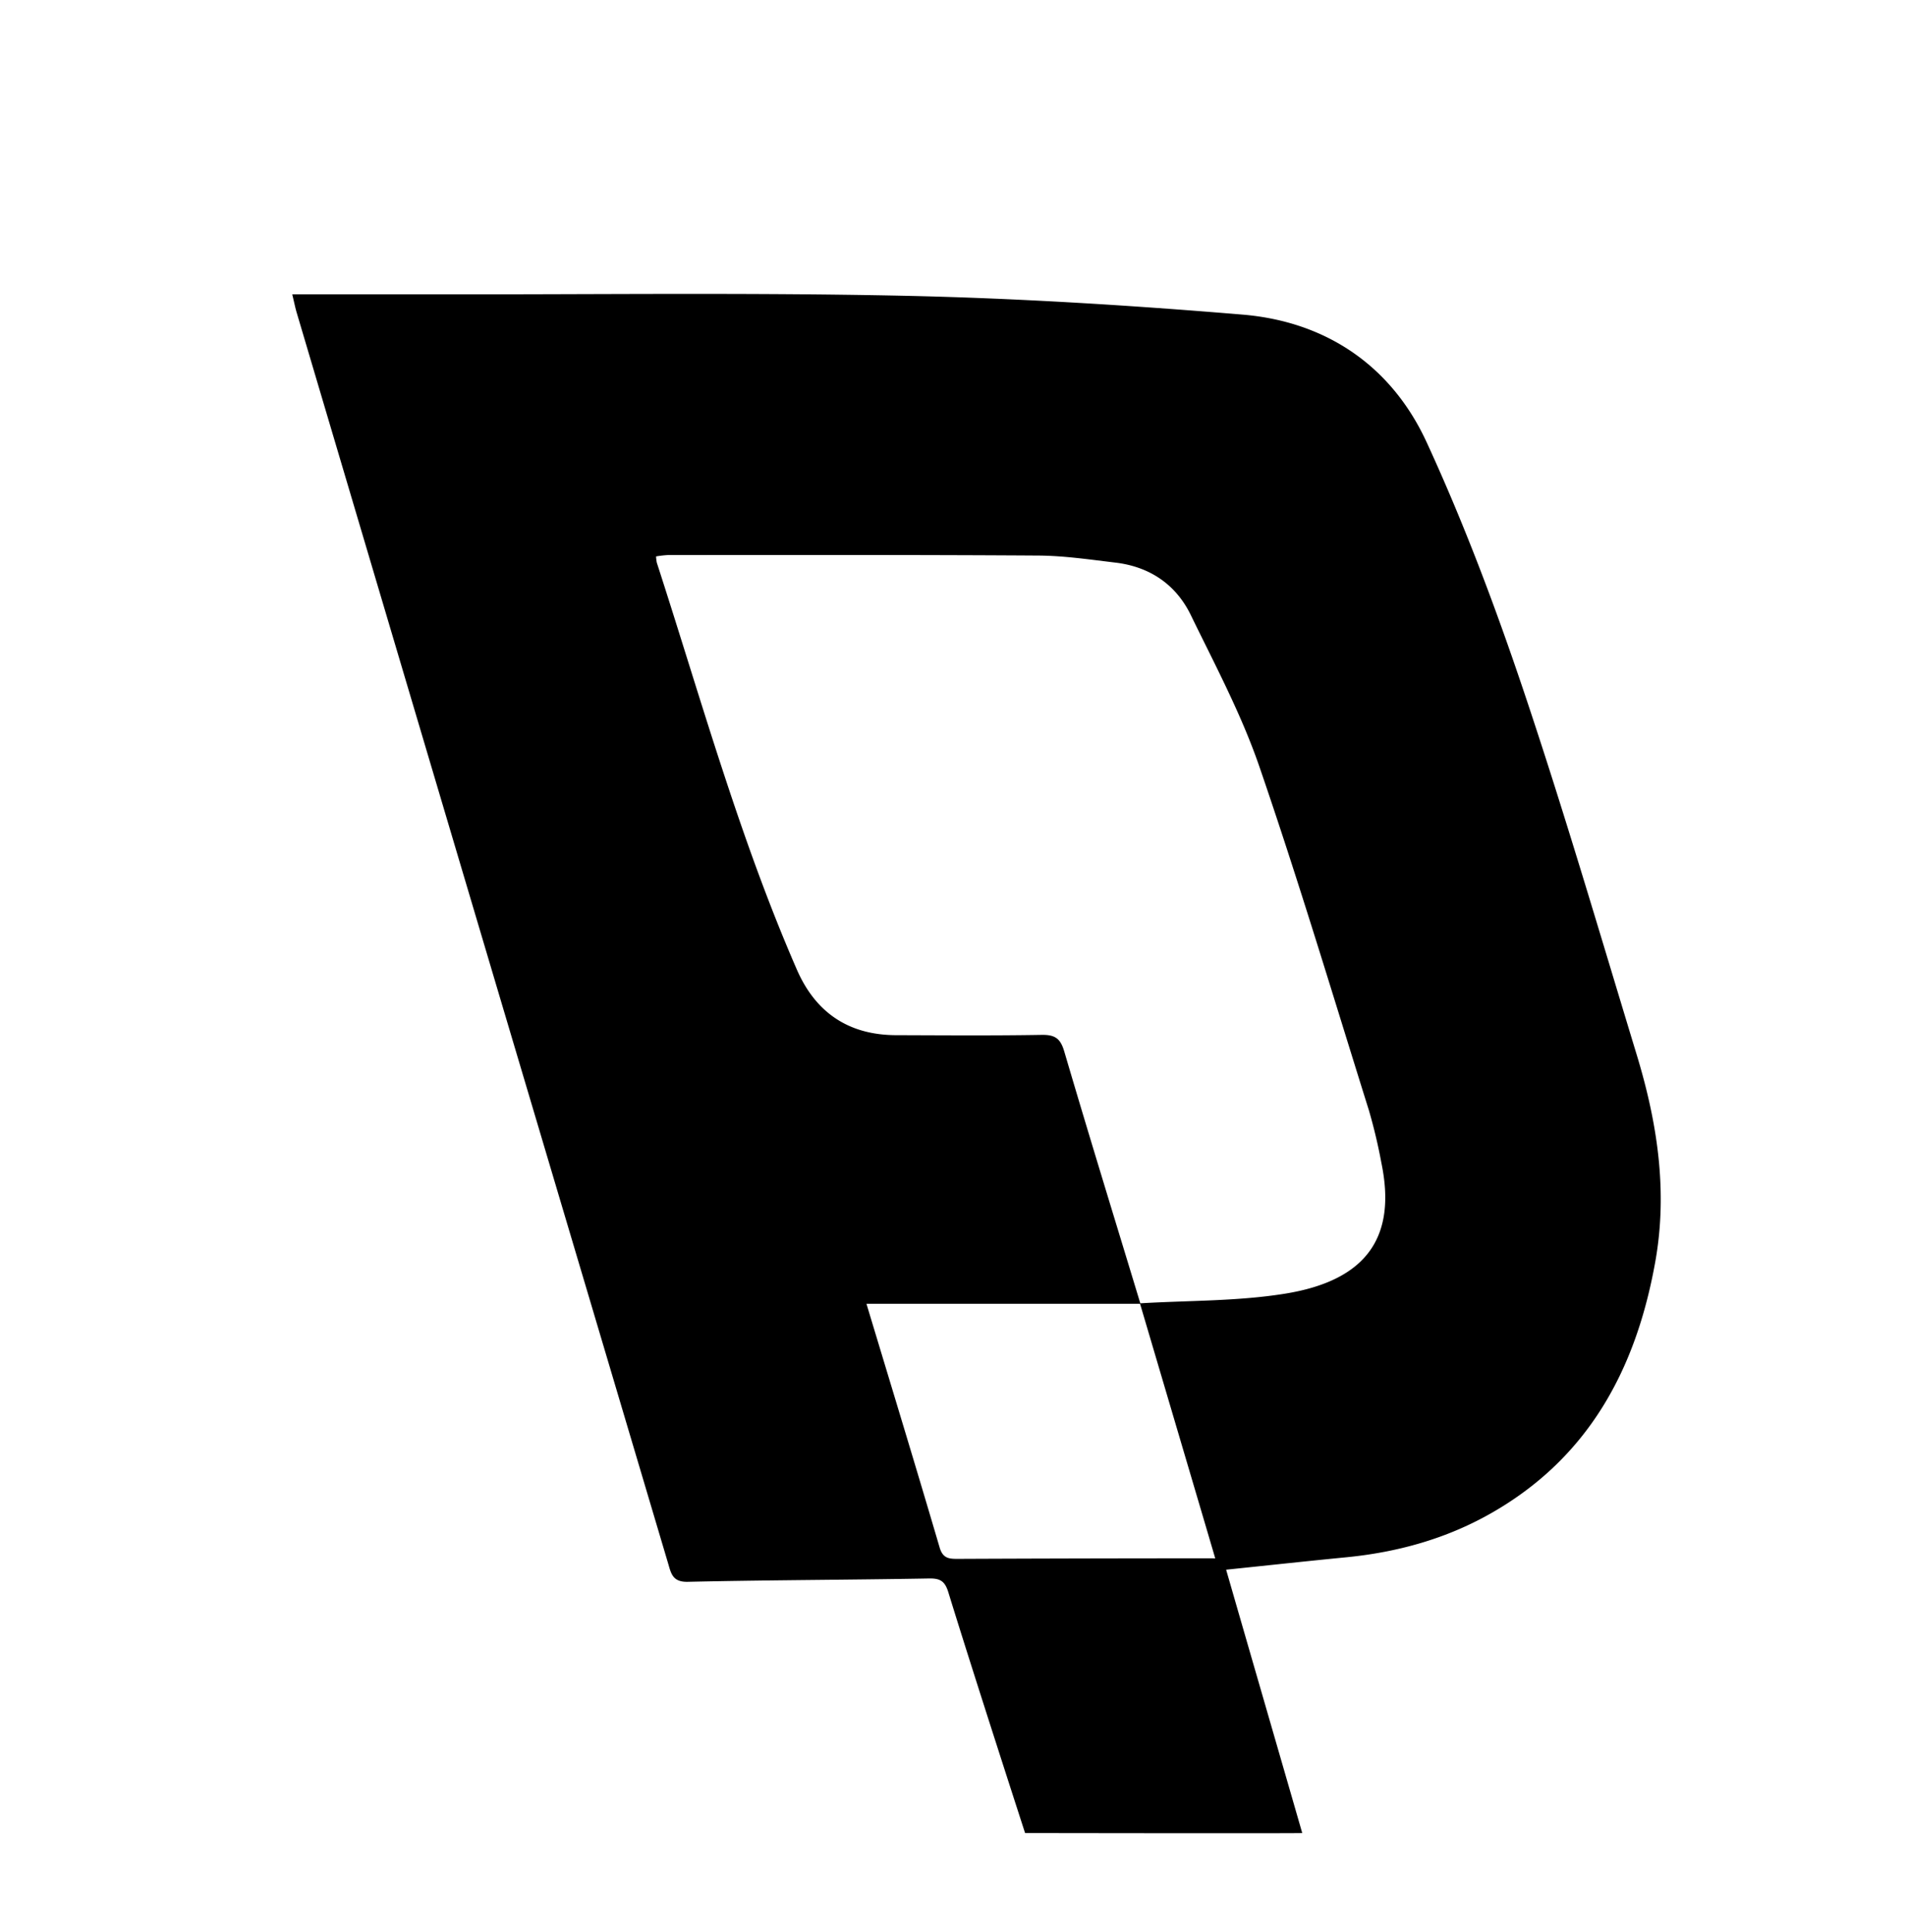
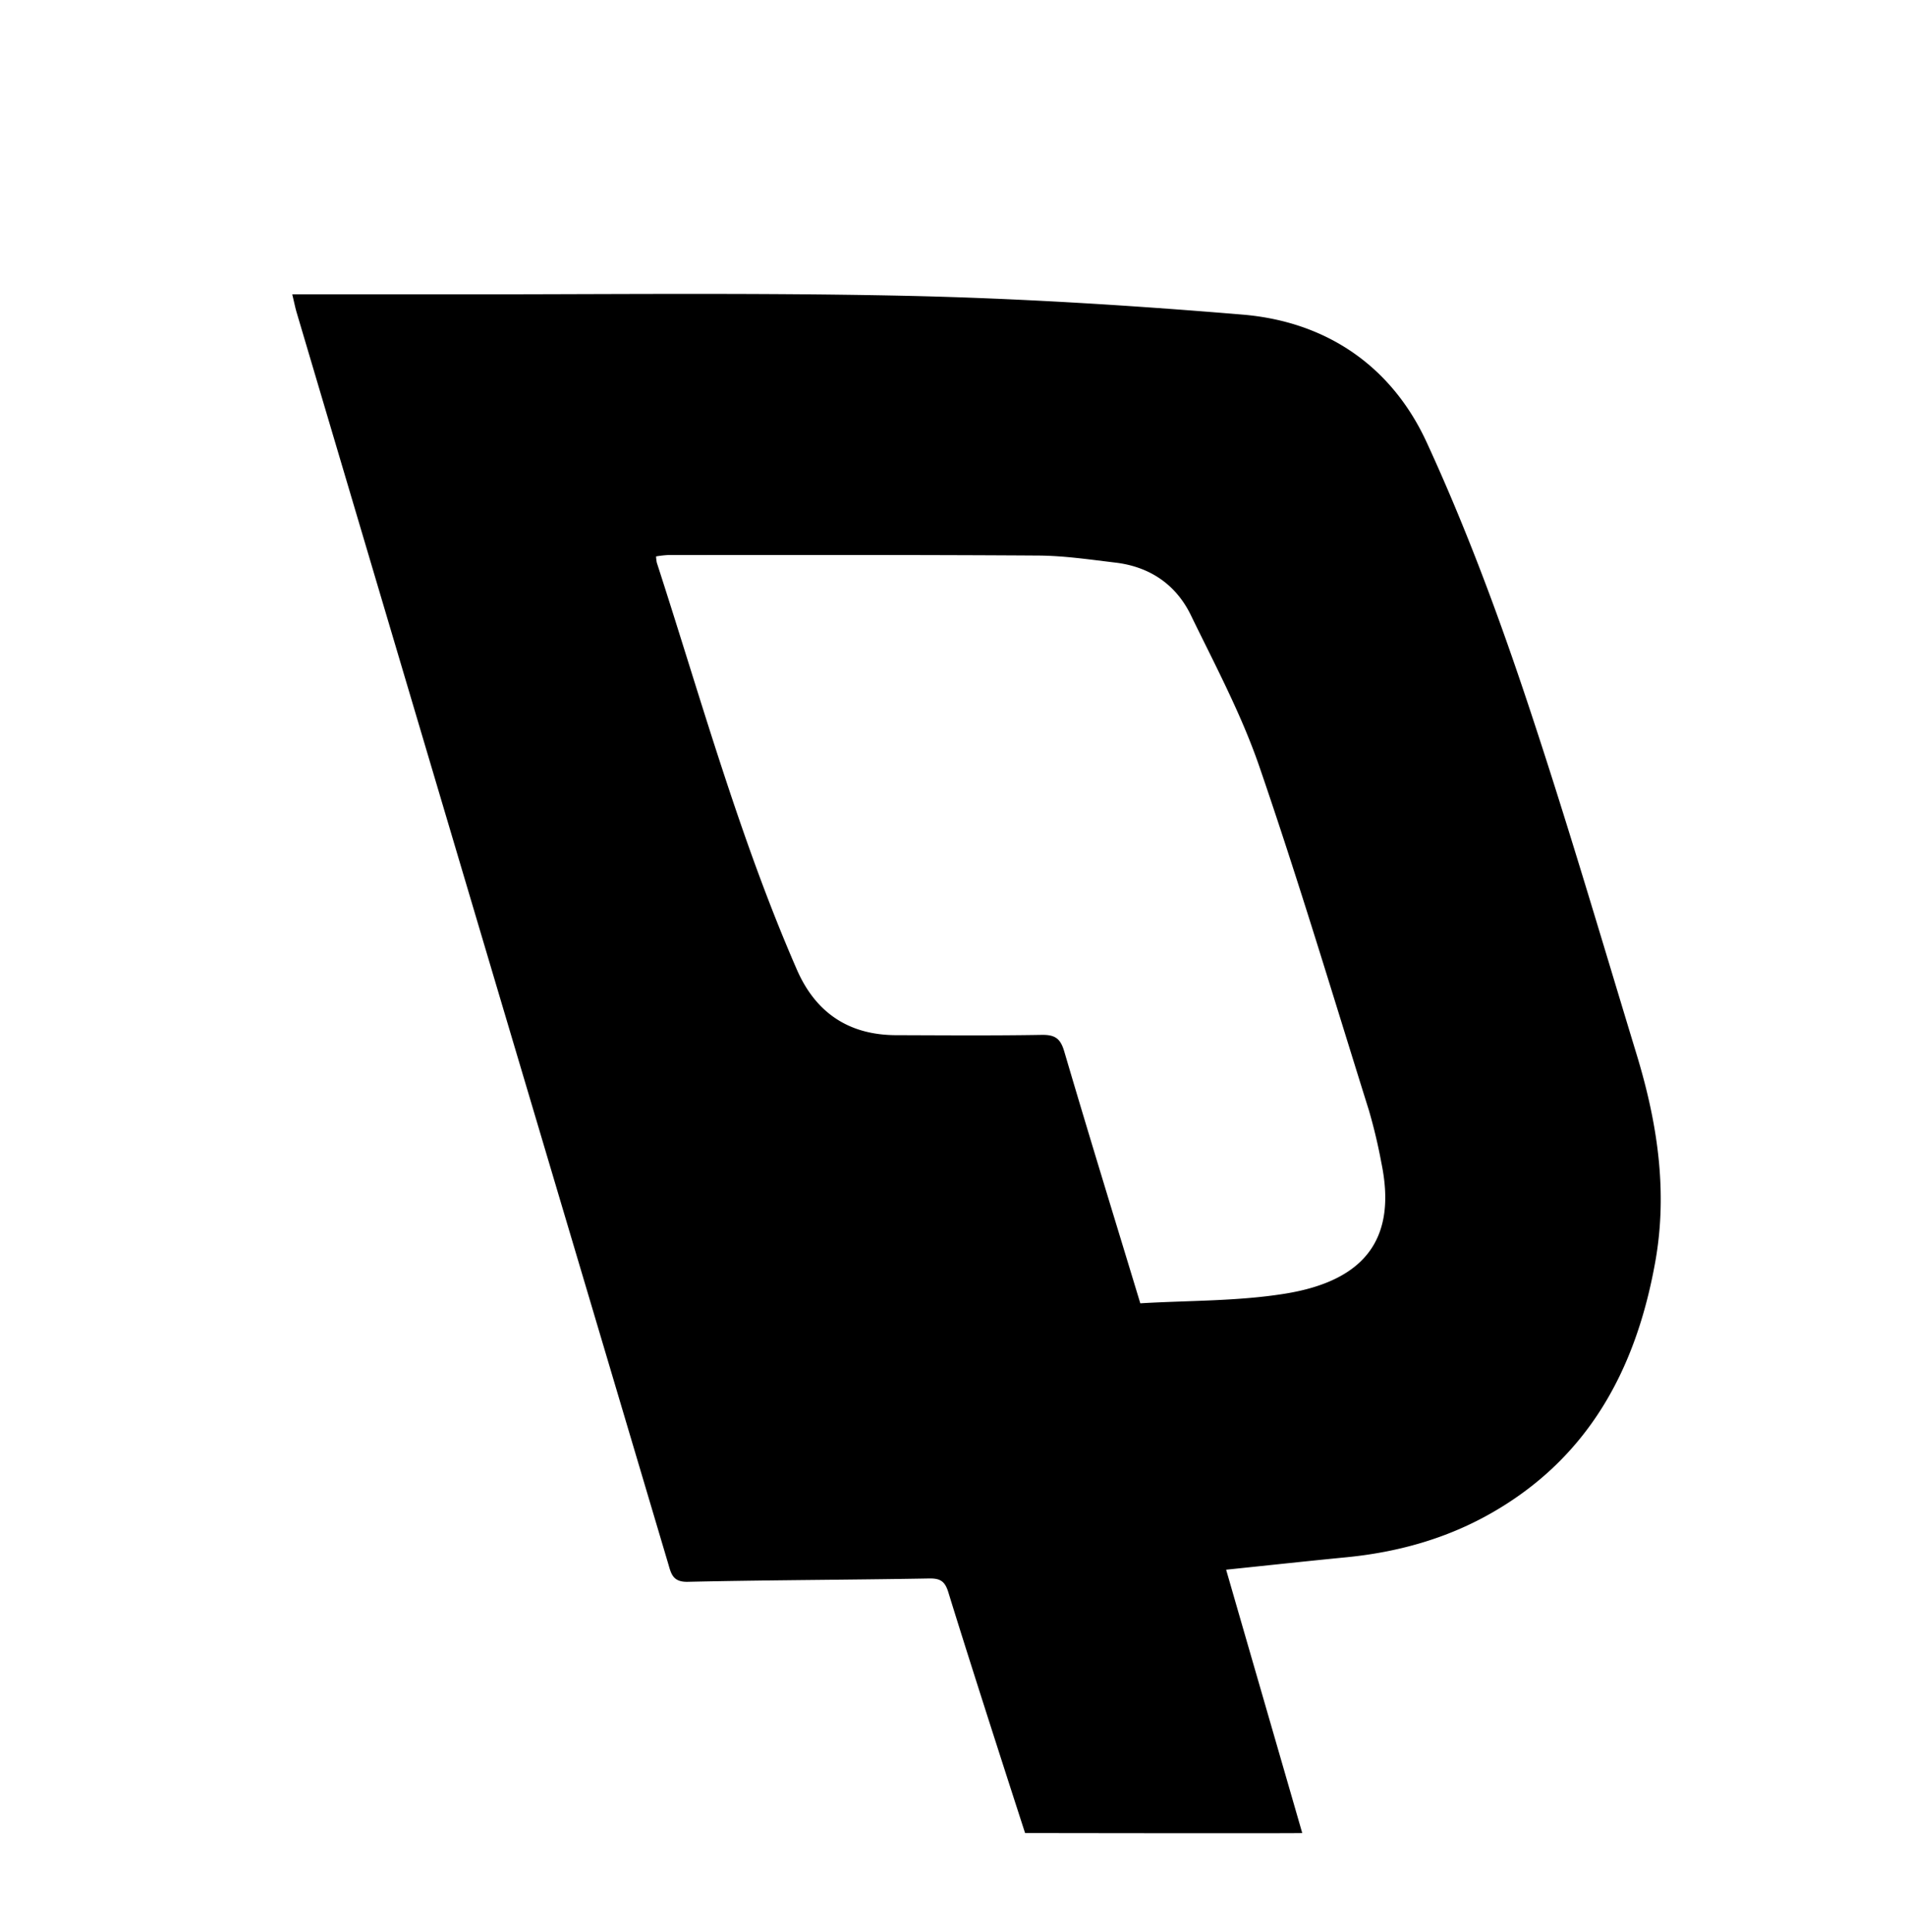
<svg xmlns="http://www.w3.org/2000/svg" data-bbox="0 0 595 603" viewBox="0 0 595 603" height="603" width="595" data-type="ugc">
  <g>
-     <path fill="none" d="M595 301.5C595 468.014 461.805 603 297.5 603S0 468.014 0 301.5 133.195 0 297.5 0 595 134.986 595 301.5" />
-     <path d="M91.233 91.887c15.747 0 30.688-.016 45.629 0 48.317.059 96.649-.586 144.946.433 35.381.746 70.777 2.952 106.052 5.887 26.187 2.178 46.522 16.057 57.469 39.791 11.62 25.195 21.449 51.336 30.3 77.659 12.626 37.57 23.763 75.644 35.3 113.573 6.41 21.07 9.752 42.486 5.816 64.567-5.984 33.569-20.833 61.332-51.461 78.681-13.945 7.9-29.115 12.088-45.047 13.646-12.27 1.2-24.526 2.531-37.475 3.876 7.9 27.4 15.838 54.732 23.759 82.194-1.77.139-86.521 0-86.521 0s-16.689-51.46-23.937-75.093c-1.065-3.471-2.479-4.428-6.051-4.363-25.1.448-50.211.478-75.308 1.042-4.766.108-5.208-2.622-6.139-5.757q-26.258-88.364-52.532-176.724-31.743-106.871-63.43-213.758c-.429-1.449-.717-2.939-1.37-5.654m264.623 314.964c15.09-.914 30.374-.623 45.228-3.008 25.959-4.167 34.82-18.064 30.173-40.7a168 168 0 0 0-3.912-16.506c-11.232-35.859-22.012-71.874-34.227-107.396-5.6-16.279-13.821-31.693-21.382-47.243-4.654-9.57-12.841-15.095-23.514-16.372-8-.956-16.041-2.148-24.069-2.2-38.5-.255-77.006-.162-115.511-.168a34 34 0 0 0-3.838.435 12.5 12.5 0 0 0 .236 1.962c13.8 42.582 25.771 85.8 43.694 126.962 5.884 13.517 16.2 20.48 31.006 20.522 15.126.044 30.256.166 45.378-.09 4.1-.069 5.882.993 7.1 5.126 7.745 26.333 15.836 52.564 23.8 78.822h-85.531c7.9 26.19 15.5 51.11 22.849 76.1 1.006 3.42 2.975 3.53 5.693 3.519q30.935-.135 61.868-.166c5.965-.014 11.931 0 18.466 0-1.326-4.5-2.429-8.261-3.54-12.016l-19.968-67.582" />
+     <path d="M91.233 91.887c15.747 0 30.688-.016 45.629 0 48.317.059 96.649-.586 144.946.433 35.381.746 70.777 2.952 106.052 5.887 26.187 2.178 46.522 16.057 57.469 39.791 11.62 25.195 21.449 51.336 30.3 77.659 12.626 37.57 23.763 75.644 35.3 113.573 6.41 21.07 9.752 42.486 5.816 64.567-5.984 33.569-20.833 61.332-51.461 78.681-13.945 7.9-29.115 12.088-45.047 13.646-12.27 1.2-24.526 2.531-37.475 3.876 7.9 27.4 15.838 54.732 23.759 82.194-1.77.139-86.521 0-86.521 0s-16.689-51.46-23.937-75.093c-1.065-3.471-2.479-4.428-6.051-4.363-25.1.448-50.211.478-75.308 1.042-4.766.108-5.208-2.622-6.139-5.757q-26.258-88.364-52.532-176.724-31.743-106.871-63.43-213.758c-.429-1.449-.717-2.939-1.37-5.654m264.623 314.964c15.09-.914 30.374-.623 45.228-3.008 25.959-4.167 34.82-18.064 30.173-40.7a168 168 0 0 0-3.912-16.506c-11.232-35.859-22.012-71.874-34.227-107.396-5.6-16.279-13.821-31.693-21.382-47.243-4.654-9.57-12.841-15.095-23.514-16.372-8-.956-16.041-2.148-24.069-2.2-38.5-.255-77.006-.162-115.511-.168a34 34 0 0 0-3.838.435 12.5 12.5 0 0 0 .236 1.962c13.8 42.582 25.771 85.8 43.694 126.962 5.884 13.517 16.2 20.48 31.006 20.522 15.126.044 30.256.166 45.378-.09 4.1-.069 5.882.993 7.1 5.126 7.745 26.333 15.836 52.564 23.8 78.822h-85.531q30.935-.135 61.868-.166c5.965-.014 11.931 0 18.466 0-1.326-4.5-2.429-8.261-3.54-12.016l-19.968-67.582" />
  </g>
</svg>